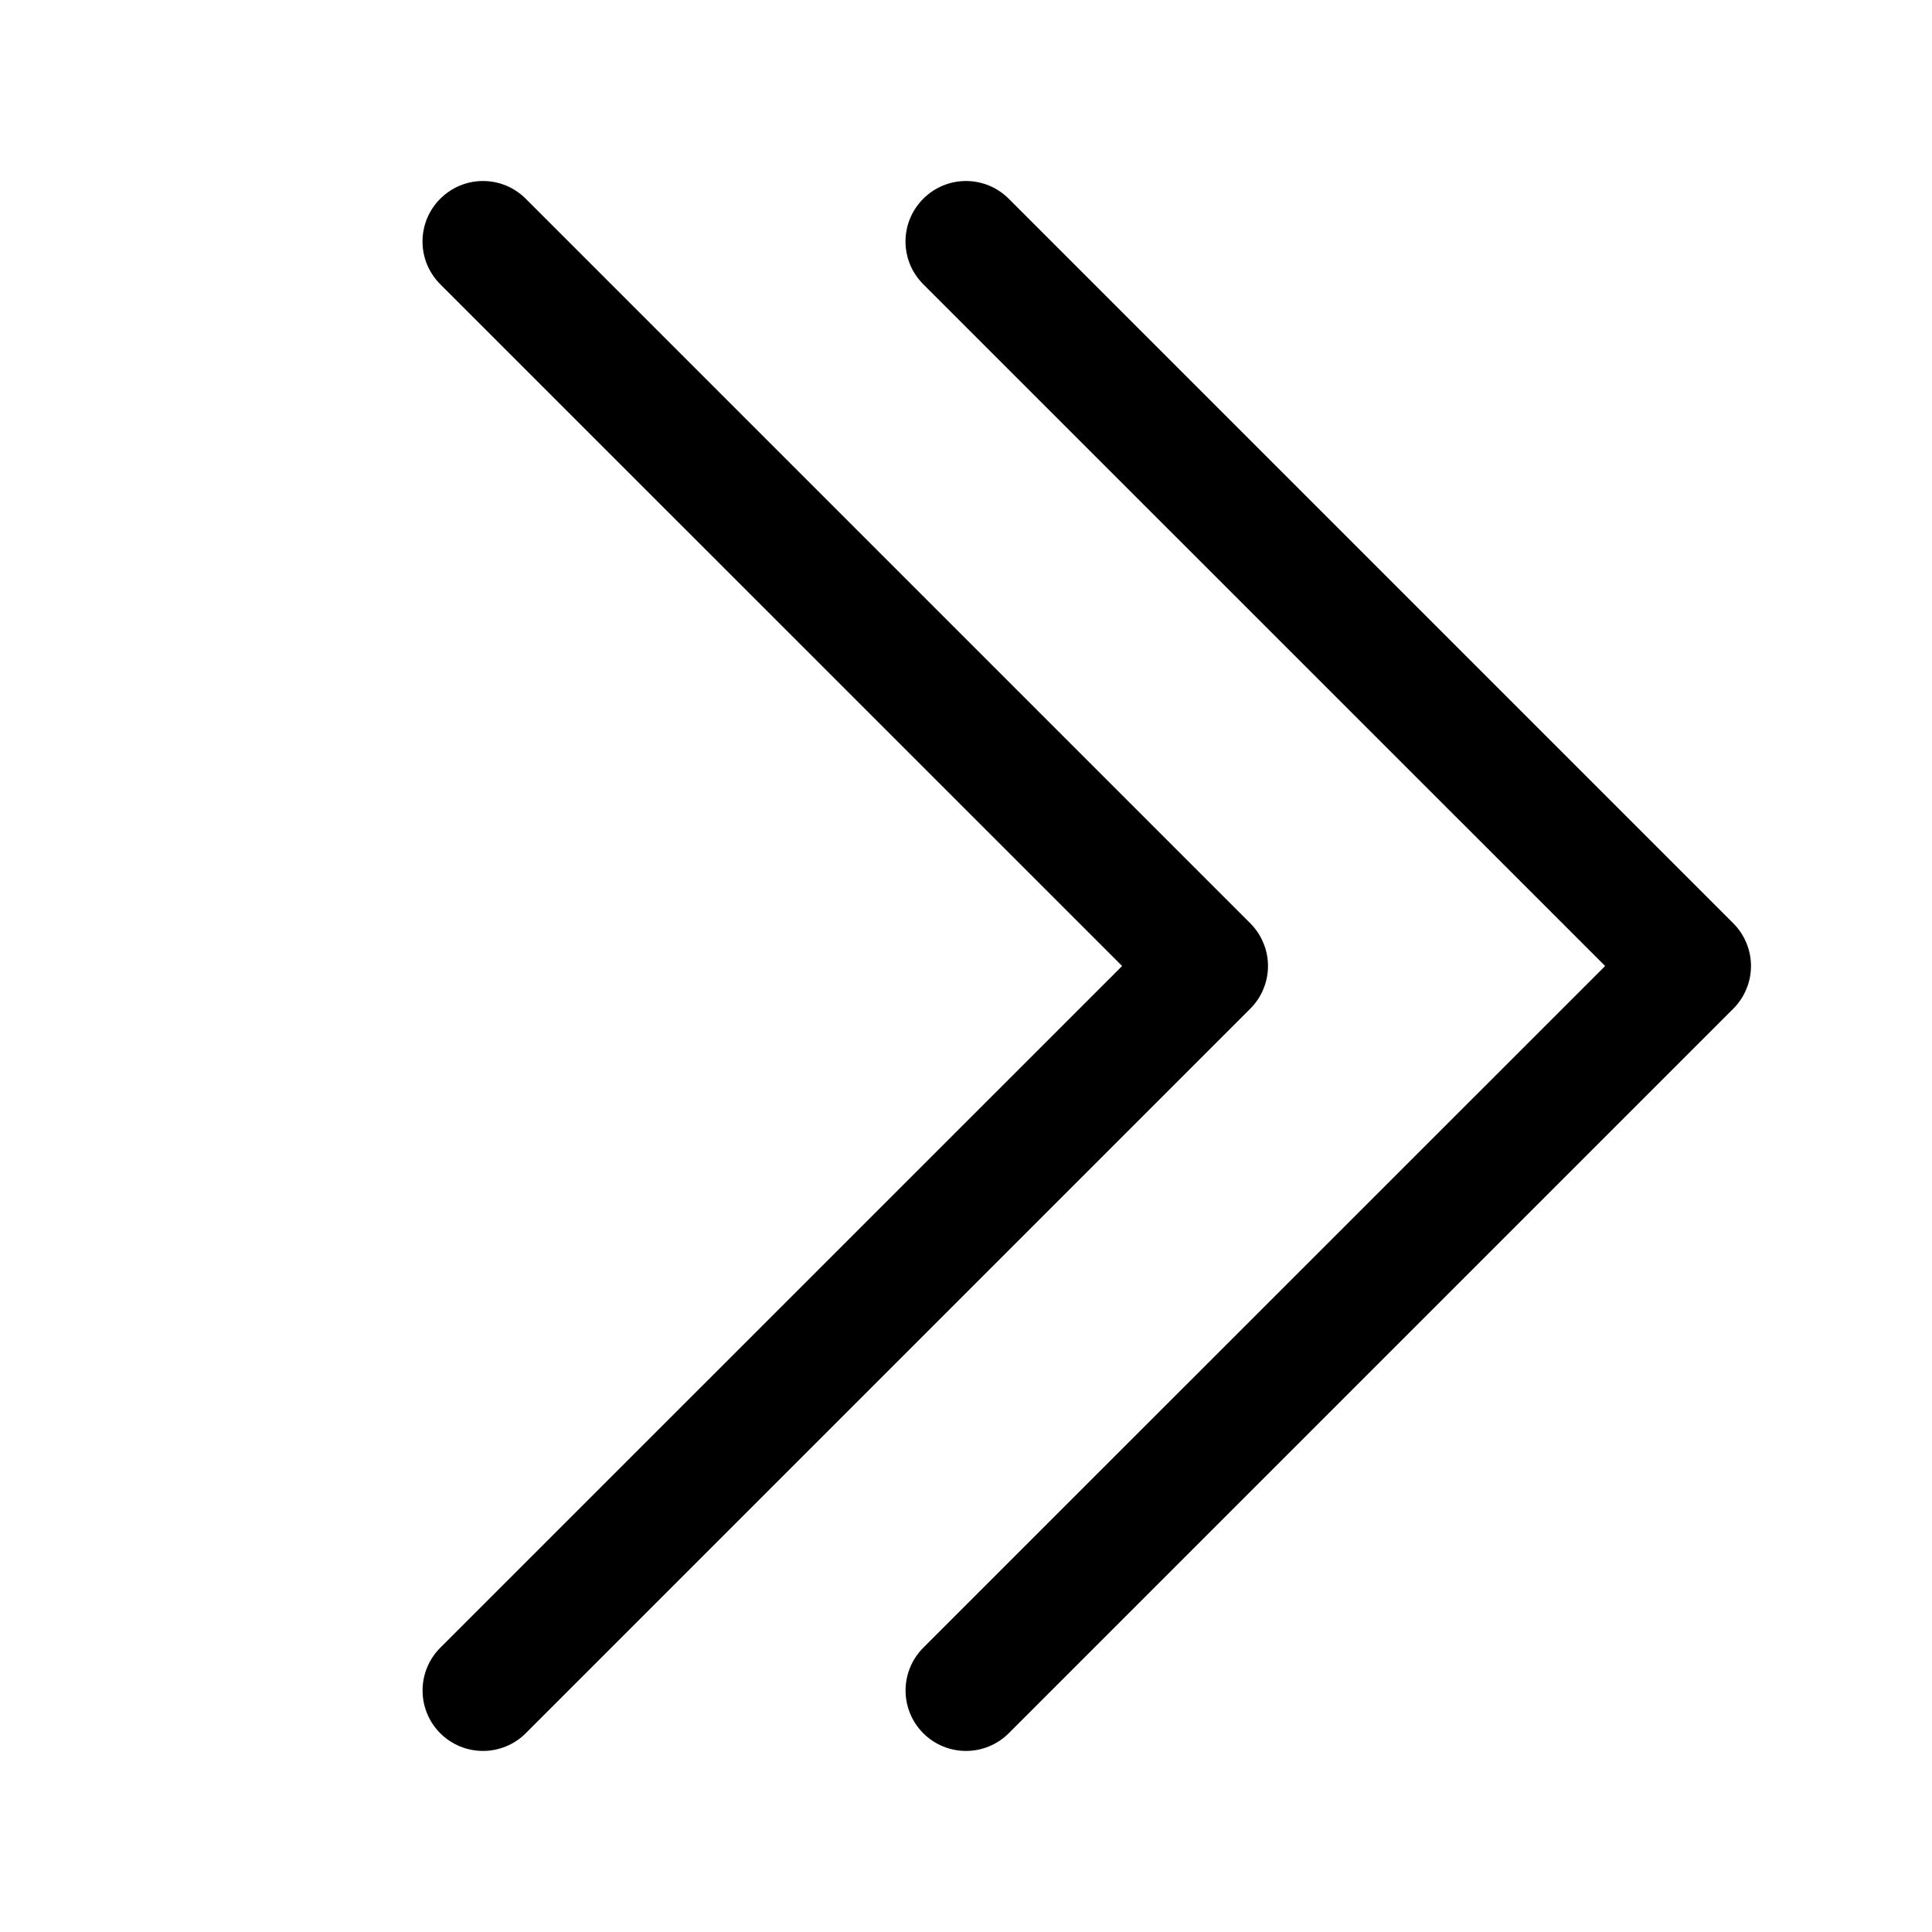
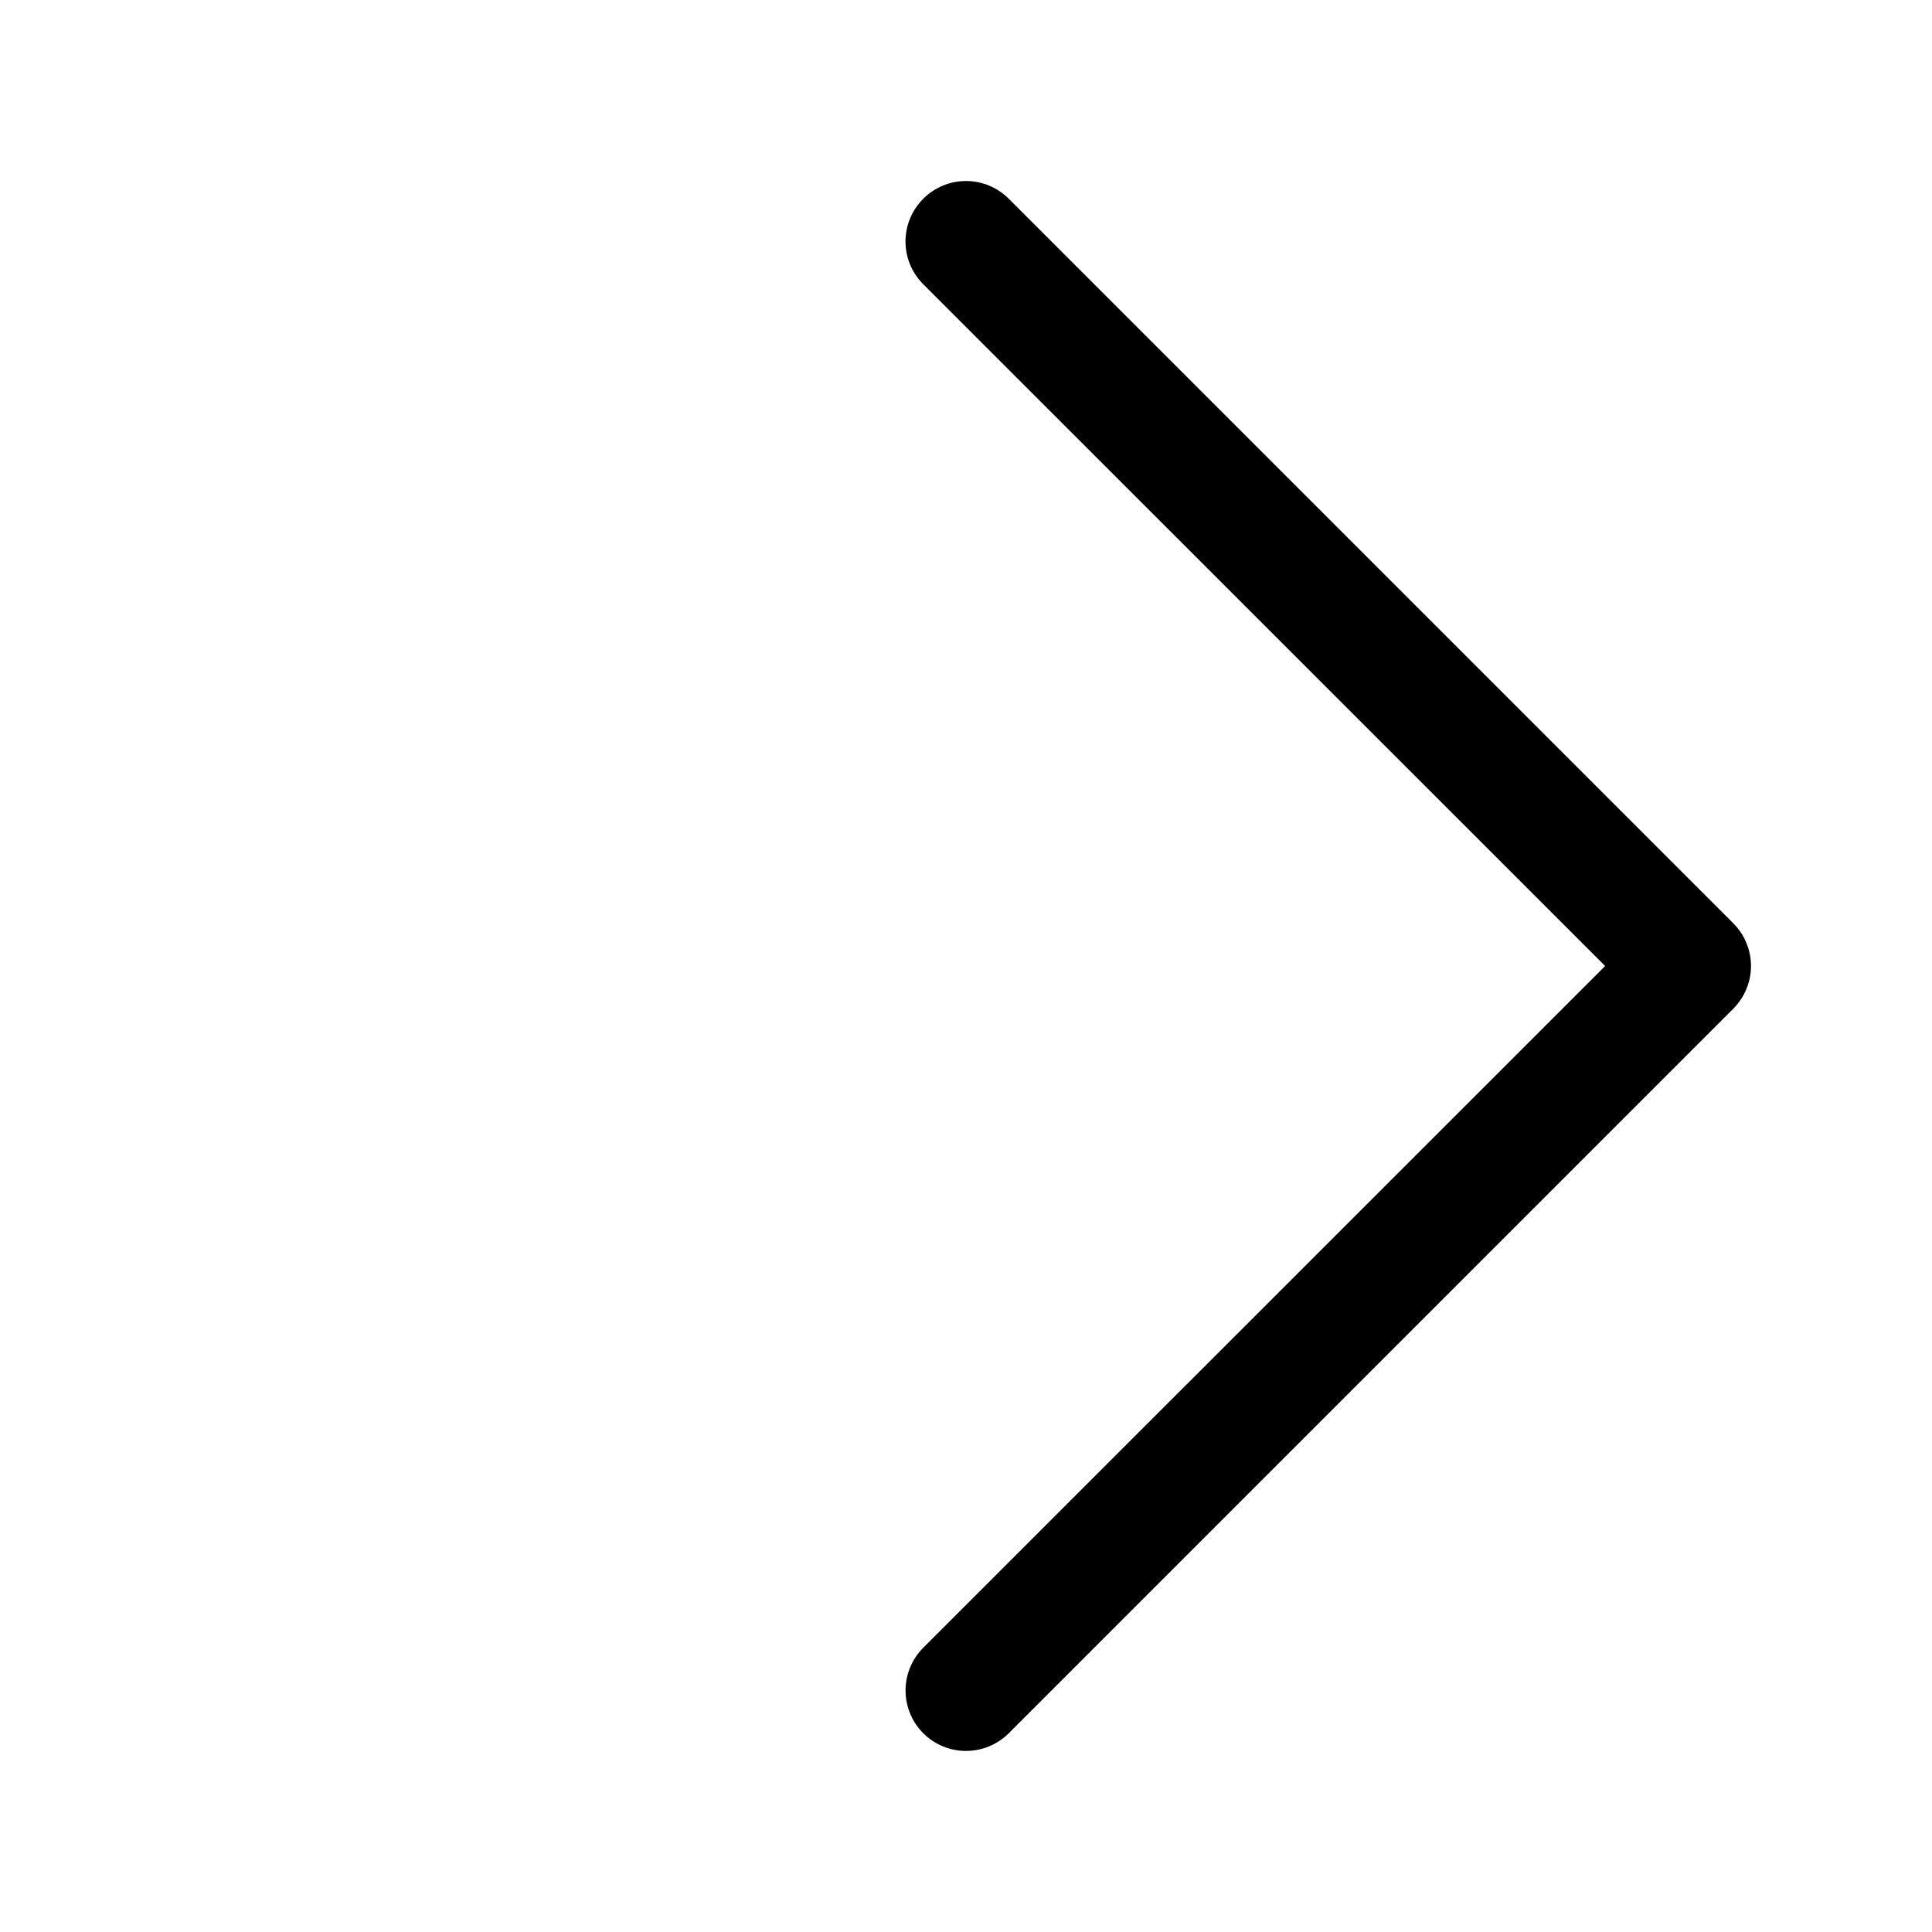
<svg xmlns="http://www.w3.org/2000/svg" width="32" height="32" viewBox="0 0 32 32" fill="none">
-   <path fill-rule="evenodd" clip-rule="evenodd" d="M7.292 3.292C7.385 3.199 7.495 3.125 7.617 3.074C7.738 3.024 7.868 2.998 8 2.998C8.131 2.998 8.262 3.024 8.383 3.074C8.505 3.125 8.615 3.199 8.708 3.292L20.708 15.292C20.801 15.385 20.875 15.495 20.925 15.617C20.976 15.738 21.002 15.868 21.002 16C21.002 16.131 20.976 16.262 20.925 16.383C20.875 16.505 20.801 16.615 20.708 16.708L8.708 28.708C8.52 28.896 8.265 29.001 8 29.001C7.734 29.001 7.48 28.896 7.292 28.708C7.104 28.52 6.999 28.265 6.999 28C6.999 27.734 7.104 27.48 7.292 27.292L18.586 16L7.292 4.708C7.199 4.615 7.125 4.505 7.074 4.383C7.024 4.262 6.998 4.131 6.998 4C6.998 3.868 7.024 3.738 7.074 3.617C7.125 3.495 7.199 3.385 7.292 3.292Z" fill="black" />
  <path fill-rule="evenodd" clip-rule="evenodd" d="M15.292 3.292C15.385 3.199 15.495 3.125 15.617 3.074C15.738 3.024 15.868 2.998 16 2.998C16.131 2.998 16.262 3.024 16.383 3.074C16.505 3.125 16.615 3.199 16.708 3.292L28.708 15.292C28.801 15.385 28.875 15.495 28.925 15.617C28.976 15.738 29.002 15.868 29.002 16C29.002 16.131 28.976 16.262 28.925 16.383C28.875 16.505 28.801 16.615 28.708 16.708L16.708 28.708C16.52 28.896 16.265 29.001 16 29.001C15.734 29.001 15.48 28.896 15.292 28.708C15.104 28.52 14.999 28.265 14.999 28C14.999 27.734 15.104 27.48 15.292 27.292L26.586 16L15.292 4.708C15.199 4.615 15.125 4.505 15.074 4.383C15.024 4.262 14.998 4.131 14.998 4C14.998 3.868 15.024 3.738 15.074 3.617C15.125 3.495 15.199 3.385 15.292 3.292Z" fill="black" />
</svg>